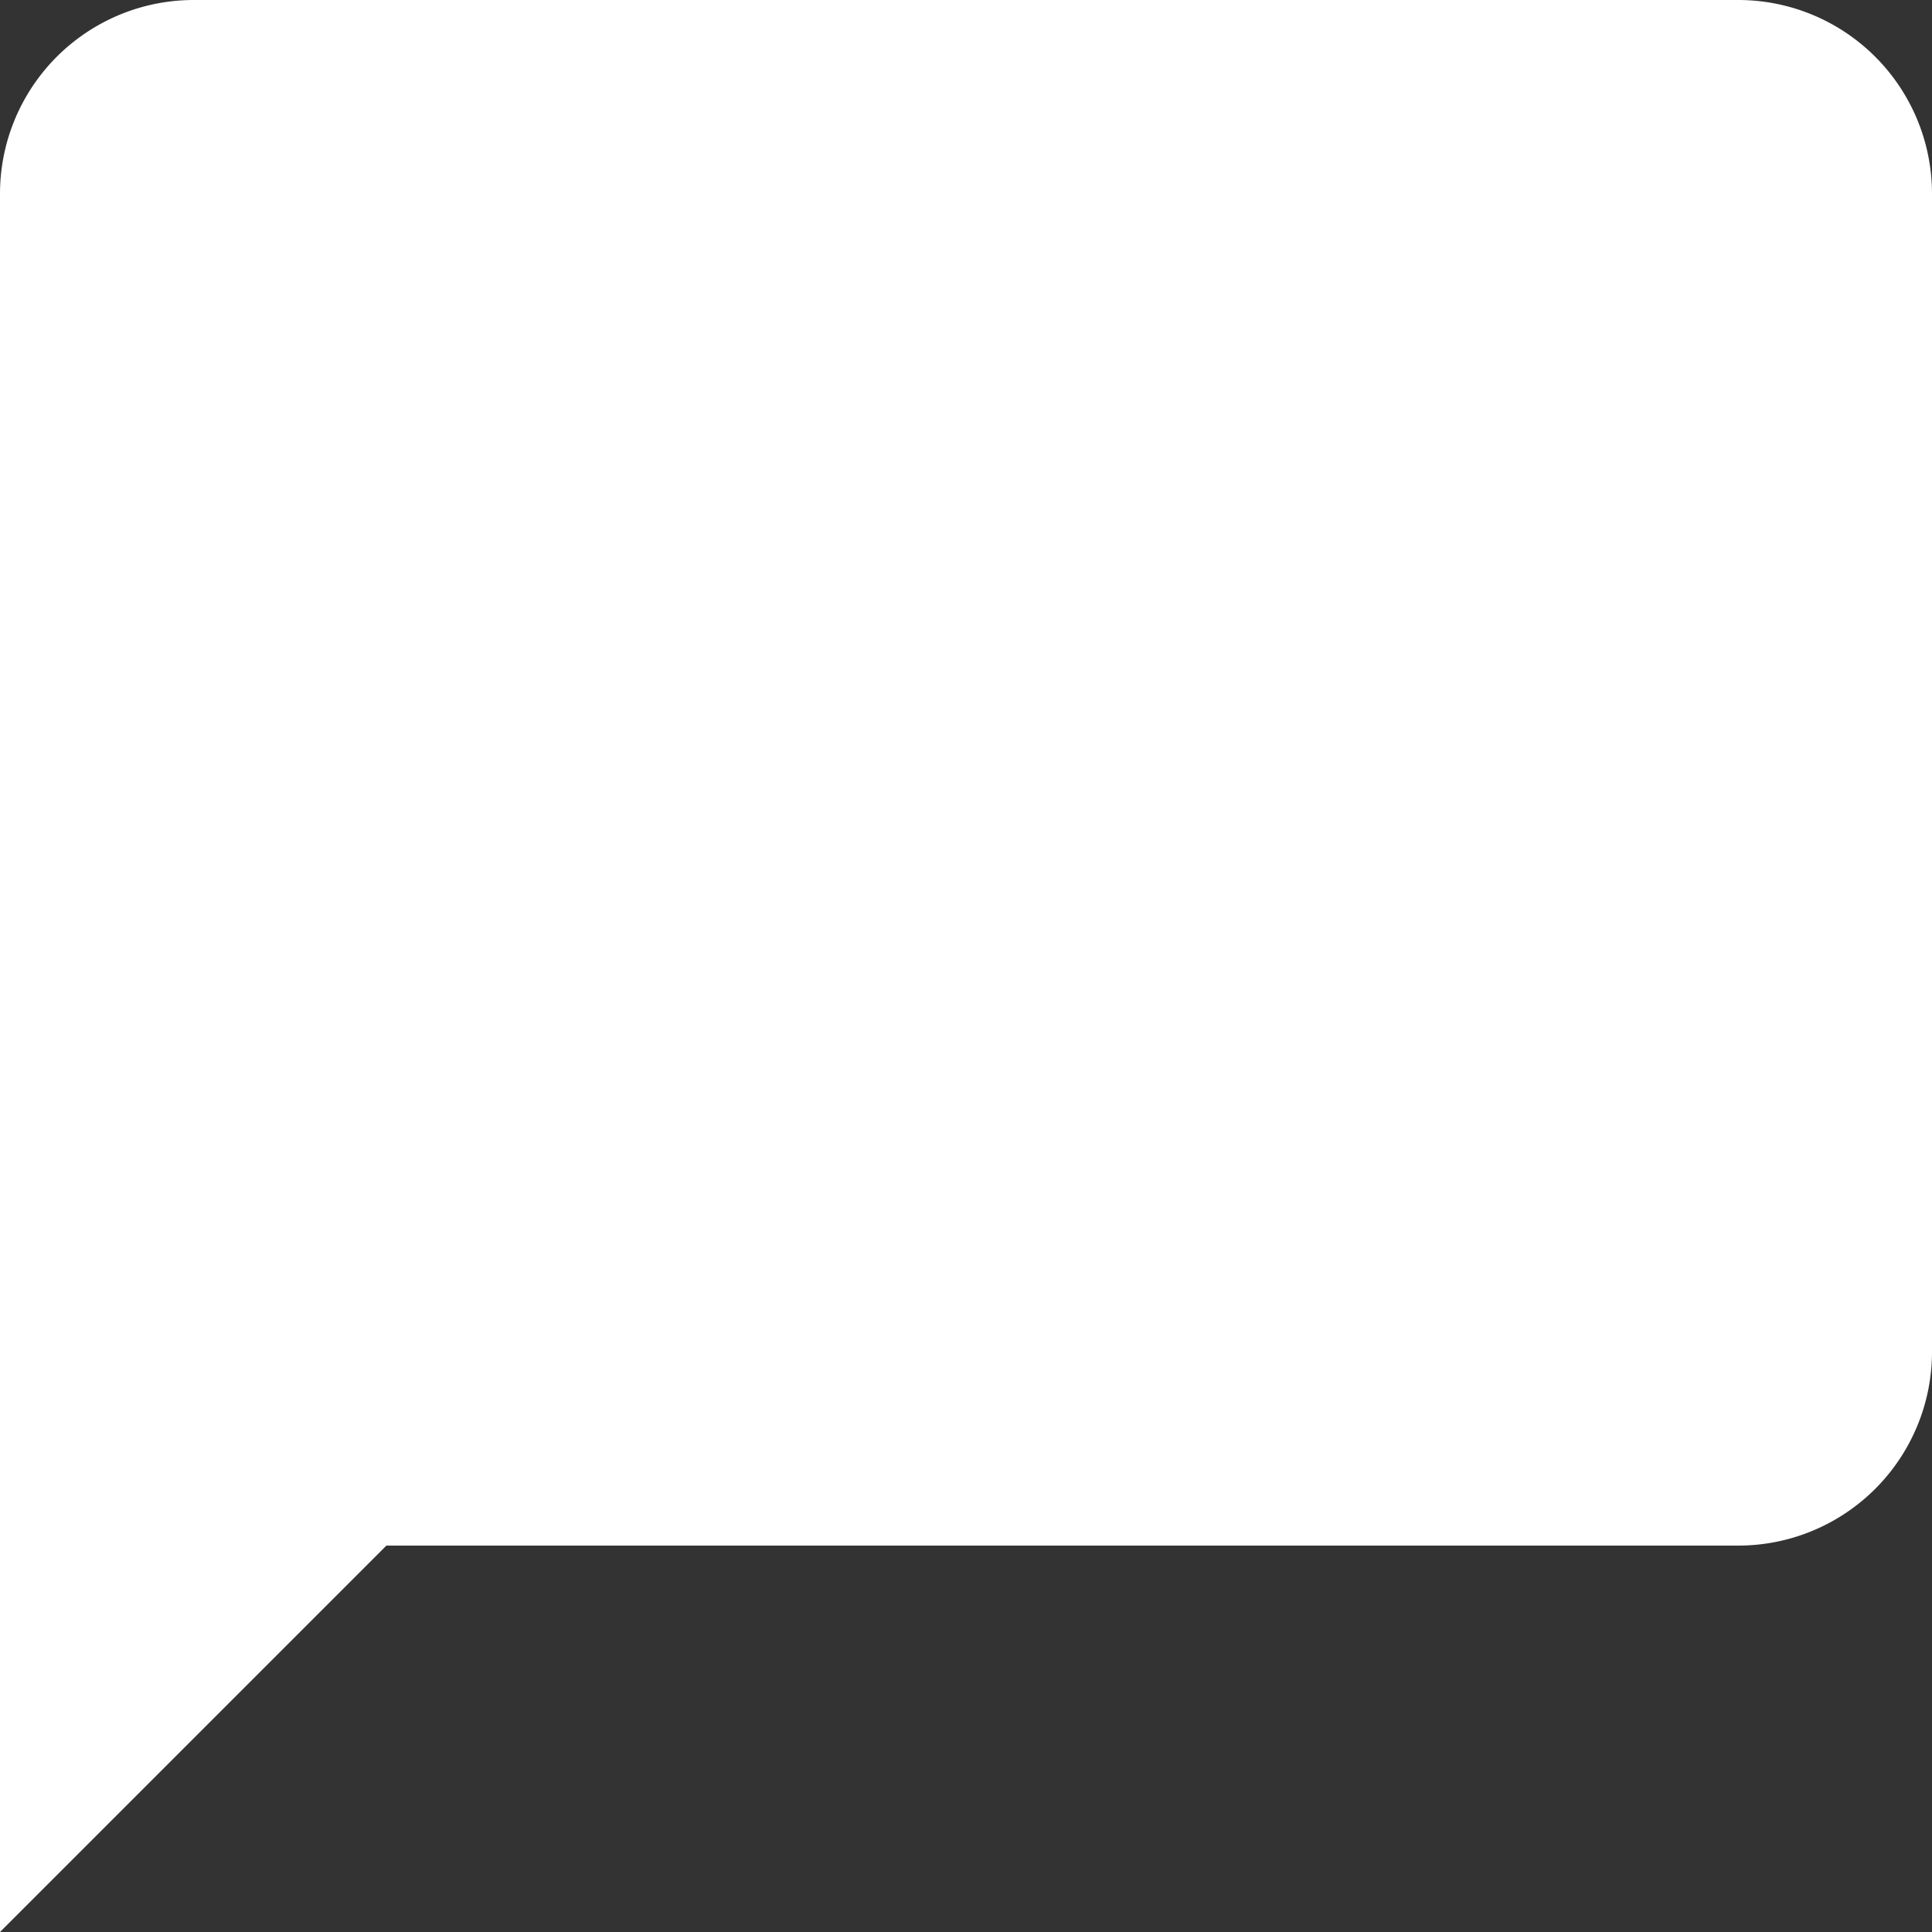
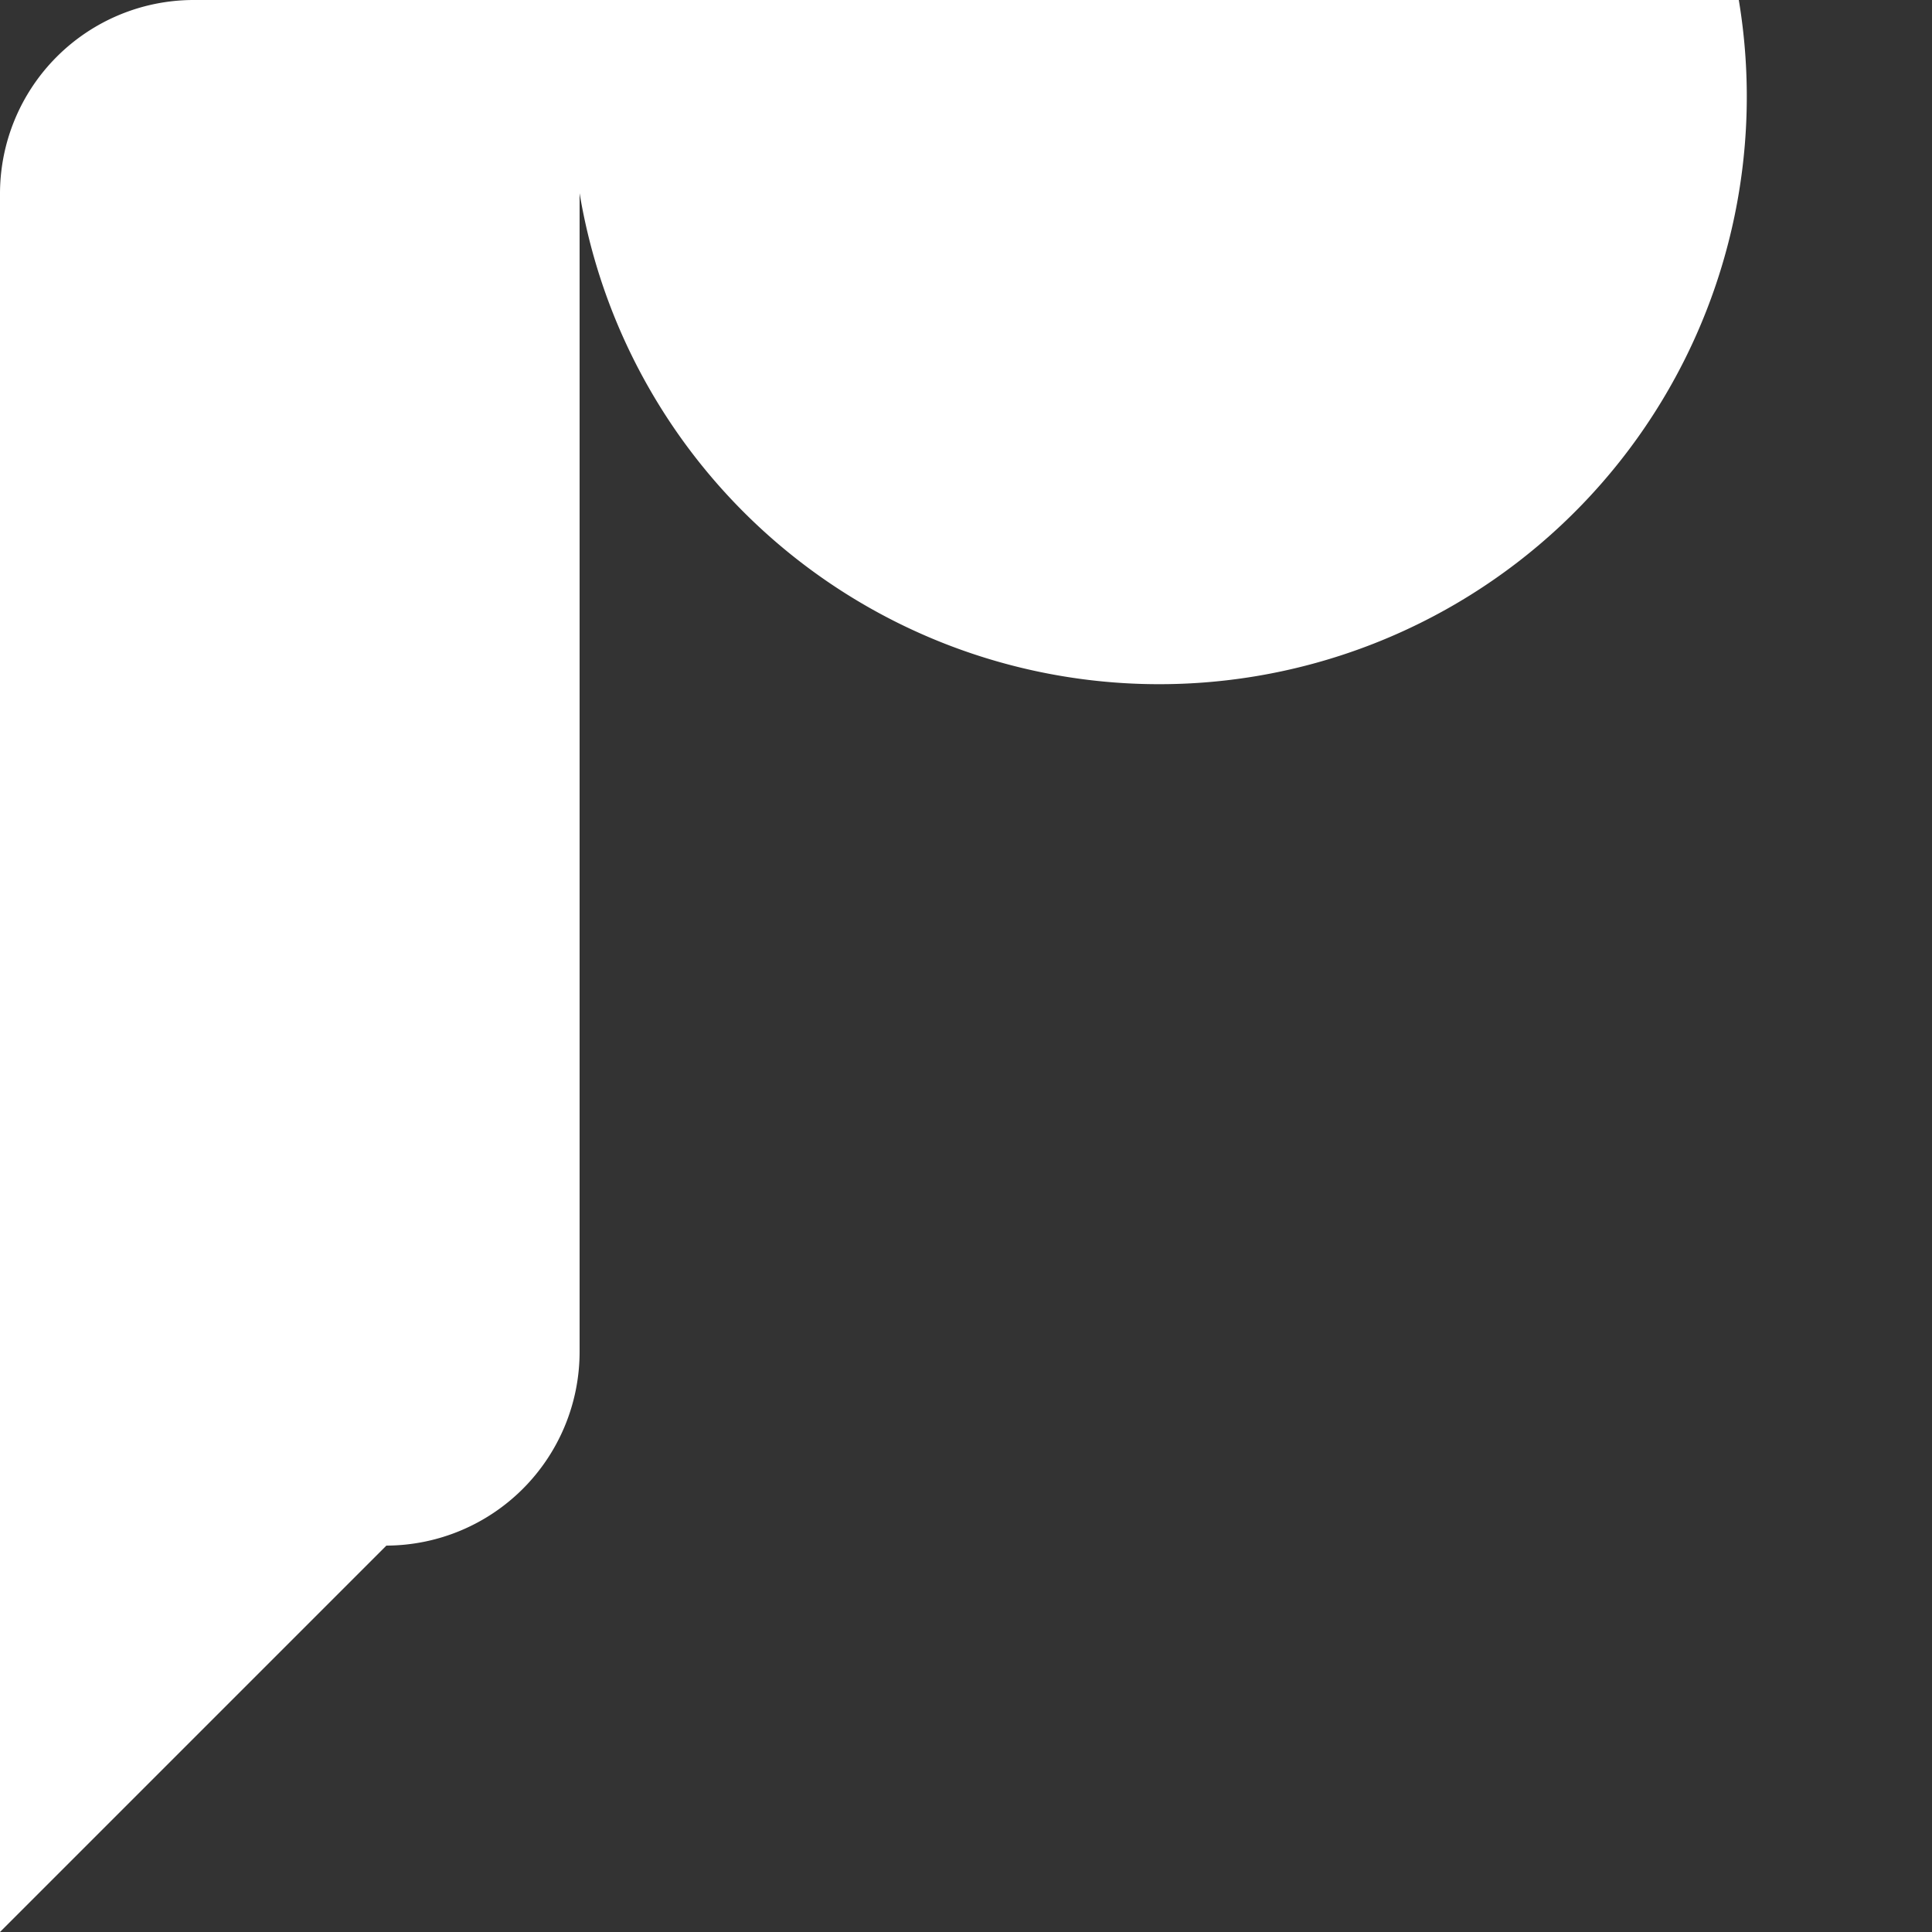
<svg xmlns="http://www.w3.org/2000/svg" width="19" height="19">
  <rect width="100%" height="100%" fill="#333333" stroke="none" />
-   <path data-name="Path 4" d="M19.1 2H3.9A1.906 1.906 0 0 0 2 3.9V21l3.8-3.8h13.3a1.906 1.906 0 0 0 1.9-1.9V3.9A1.906 1.906 0 0 0 19.1 2z" style="fill:#fff" transform="translate(-2 -2)" />
+   <path data-name="Path 4" d="M19.1 2H3.9A1.906 1.906 0 0 0 2 3.9V21l3.8-3.8a1.906 1.906 0 0 0 1.9-1.9V3.9A1.906 1.906 0 0 0 19.1 2z" style="fill:#fff" transform="translate(-2 -2)" />
</svg>